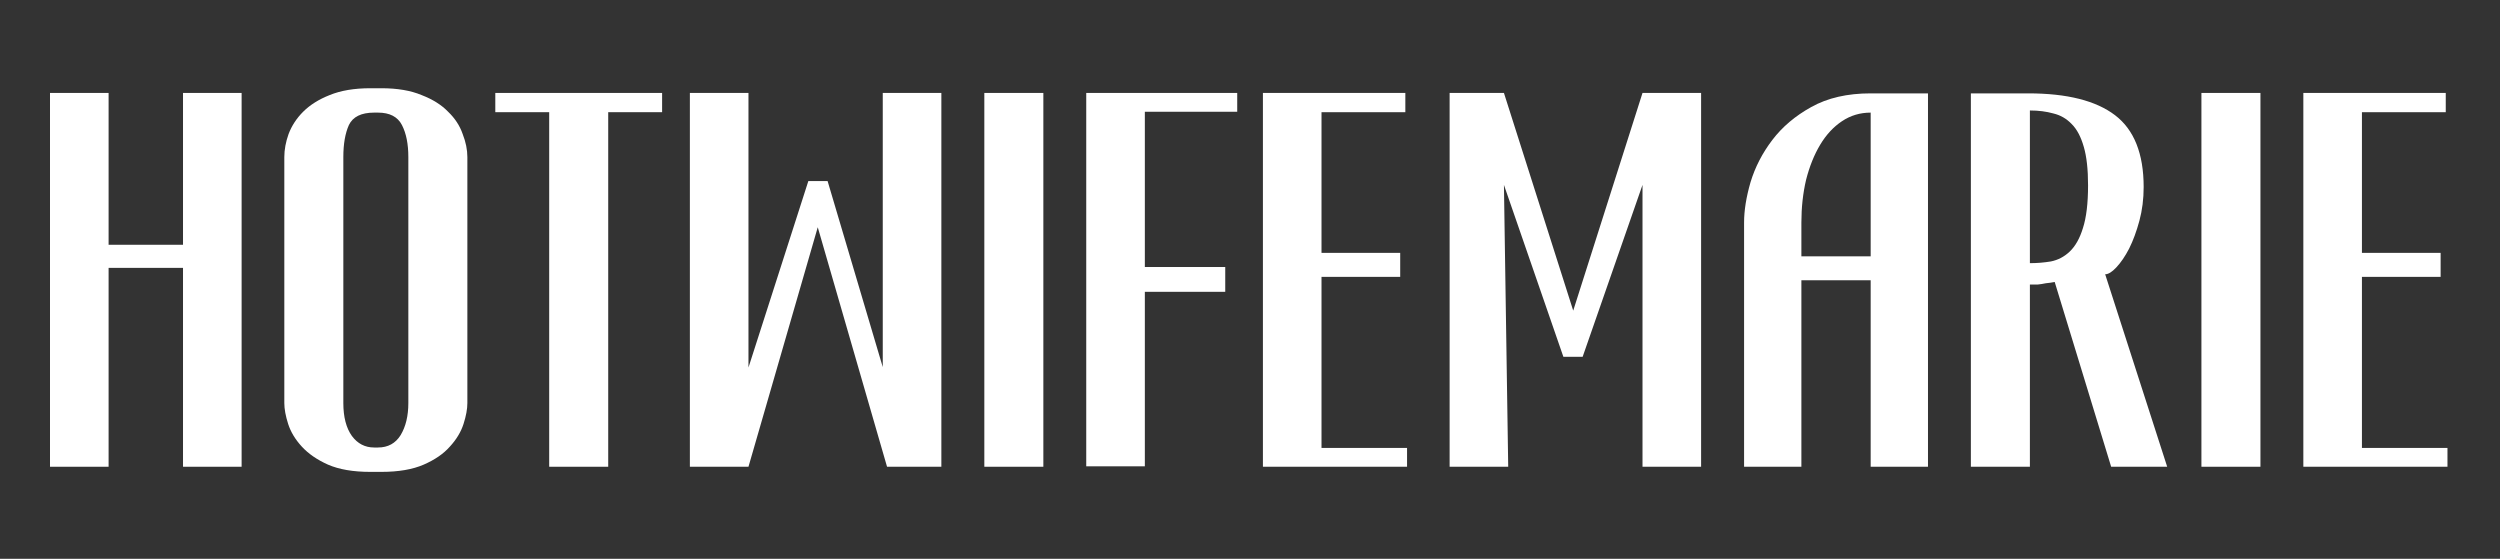
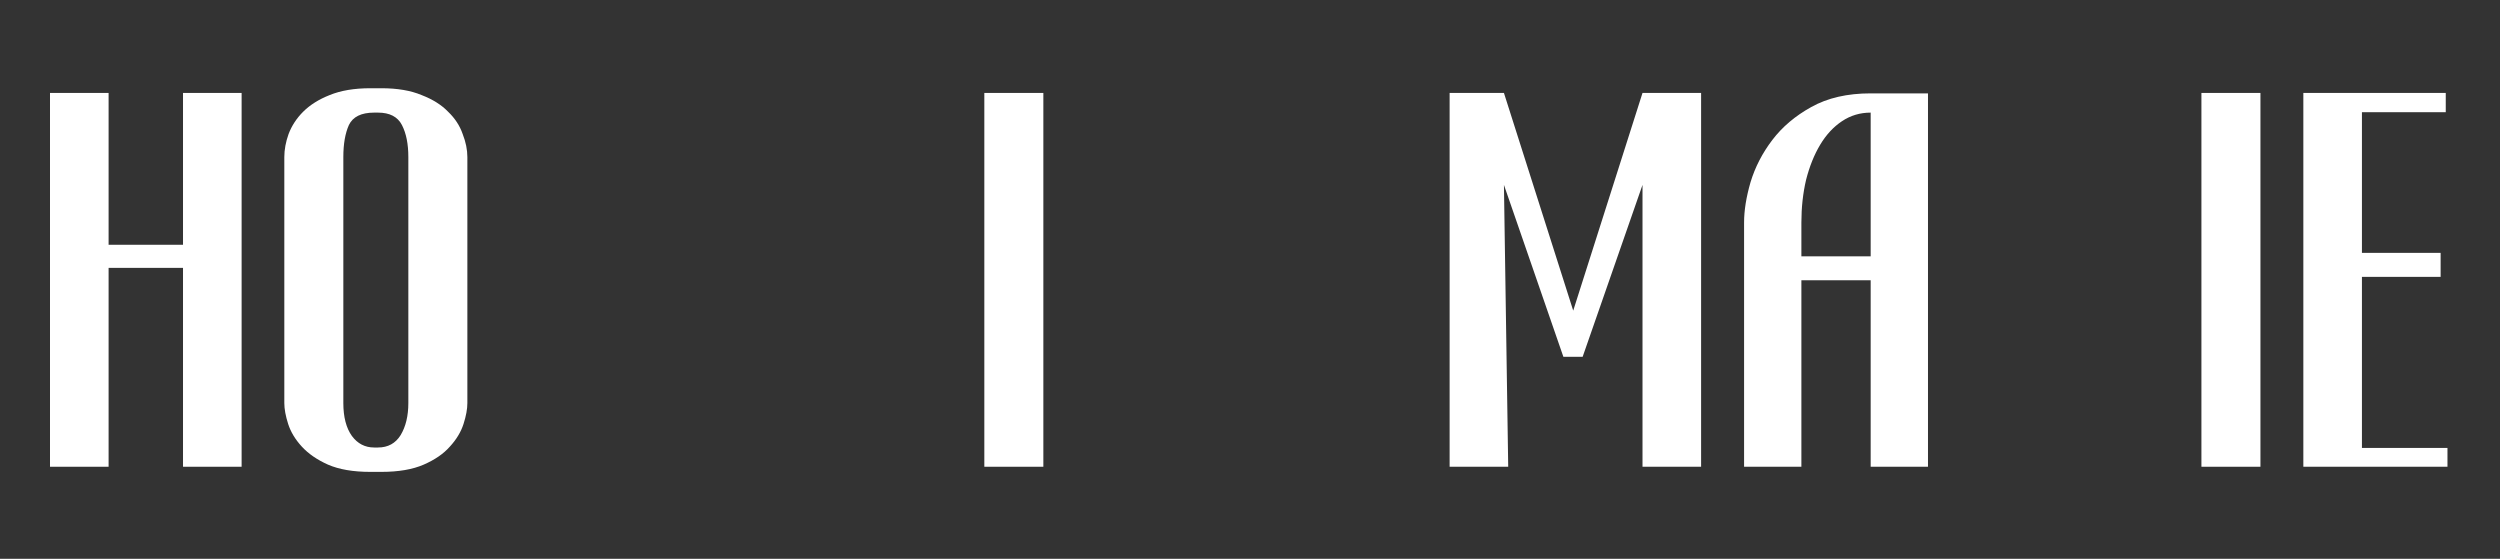
<svg xmlns="http://www.w3.org/2000/svg" width="850" height="190" viewBox="0 0 850 190" fill="none">
  <rect x="0" y="0" width="850" height="190" fill="#333333" stroke="none" />
  <path d="M62.224 31.6H82.147V158.694H62.224V91.075H36.922V158.694H17V31.6H36.922V83.222H62.224V31.6ZM62.224 31.6H82.147V158.694H62.224V91.075H36.922V158.694H17V31.6H36.922V83.222H62.224V31.6Z" fill="white" />
  <path d="M158.905 137.027C158.905 139.062 158.469 141.437 157.596 144.152C156.724 146.866 155.173 149.435 152.943 151.859C150.81 154.283 147.853 156.318 144.072 157.967C140.292 159.615 135.493 160.439 129.676 160.439H125.895C120.079 160.439 115.28 159.615 111.499 157.967C107.815 156.318 104.858 154.283 102.629 151.859C100.399 149.435 98.848 146.866 97.975 144.152C97.103 141.437 96.667 139.062 96.667 137.027V53.412C96.667 50.892 97.151 48.274 98.121 45.56C99.187 42.748 100.835 40.228 103.065 37.998C105.392 35.671 108.397 33.781 112.081 32.327C115.862 30.776 120.466 30 125.895 30H129.676C135.105 30 139.661 30.776 143.345 32.327C147.126 33.781 150.131 35.671 152.361 37.998C154.688 40.228 156.336 42.748 157.305 45.56C158.372 48.274 158.905 50.892 158.905 53.412V137.027ZM128.513 152.15C131.906 152.15 134.475 150.744 136.22 147.933C137.965 145.024 138.837 141.389 138.837 137.027V53.412C138.837 48.953 138.11 45.317 136.656 42.506C135.202 39.694 132.488 38.289 128.513 38.289H127.204C122.842 38.289 119.982 39.694 118.625 42.506C117.364 45.317 116.734 48.953 116.734 53.412V137.027C116.734 141.777 117.704 145.509 119.642 148.224C121.581 150.841 124.102 152.15 127.204 152.15H128.513Z" fill="white" />
-   <path d="M225.116 31.6V38.143H206.793V158.694H186.726V38.143H168.404V31.6H225.116Z" fill="white" />
-   <path d="M281.381 61.555L300.139 124.812V31.6H320.062V158.694H301.594L278.036 77.26L254.479 158.694H234.557V31.6H254.479V124.957L274.837 61.555H281.381Z" fill="white" />
  <path d="M354.74 158.694H334.673V31.6H354.74V158.694Z" fill="white" />
-   <path d="M420.655 31.6V37.998H389.245V90.784H416.583V99.218H389.245V158.548H369.323V31.6H420.655Z" fill="white" />
-   <path d="M429.392 158.694V31.6H477.816V38.143H449.314V85.985H476.071V94.129H449.314V152.295C449.411 152.295 450.187 152.295 451.641 152.295C453.095 152.295 454.888 152.295 457.021 152.295C459.154 152.295 461.432 152.295 463.856 152.295C466.279 152.295 468.558 152.295 470.69 152.295C472.823 152.295 474.617 152.295 476.071 152.295C477.525 152.295 478.3 152.295 478.397 152.295V158.694H429.392Z" fill="white" />
  <path d="M538.094 121.322H531.55L511.338 62.864L512.792 158.694H492.87V31.6H511.338L534.895 105.617L558.453 31.6H578.375V158.694H558.453V62.864L538.094 121.322Z" fill="white" />
  <path d="M655.515 31.745V158.694H636.029V95.292H612.471V158.694H592.986V75.661C592.986 71.589 593.713 67.033 595.167 61.992C596.718 56.854 599.19 52.055 602.583 47.595C605.976 43.136 610.387 39.404 615.816 36.398C621.342 33.296 628.079 31.745 636.029 31.745H655.515ZM612.471 87.149H636.029V38.289C632.442 38.289 629.194 39.258 626.286 41.197C623.378 43.136 620.906 45.802 618.87 49.195C616.834 52.588 615.234 56.563 614.071 61.119C613.005 65.675 612.471 70.523 612.471 75.661V87.149Z" fill="white" />
-   <path d="M690.164 158.694H670.096V31.745H689.582C702.766 31.745 712.606 34.217 719.101 39.161C725.597 44.105 728.844 52.249 728.844 63.591C728.844 67.663 728.36 71.492 727.39 75.079C726.421 78.666 725.257 81.817 723.9 84.531C722.543 87.149 721.089 89.281 719.538 90.93C718.083 92.481 716.823 93.256 715.757 93.256L736.842 158.694H717.793L698.598 95.874C697.628 96.068 696.61 96.213 695.544 96.31C694.671 96.504 693.751 96.649 692.781 96.746C691.812 96.746 690.939 96.746 690.164 96.746V158.694ZM709.94 63.01C709.94 57.581 709.455 53.218 708.486 49.922C707.517 46.529 706.159 43.96 704.414 42.215C702.669 40.373 700.585 39.161 698.161 38.58C695.738 37.901 693.072 37.562 690.164 37.562V89.475C692.587 89.475 694.962 89.281 697.289 88.894C699.713 88.409 701.845 87.294 703.687 85.549C705.626 83.707 707.129 81.041 708.195 77.551C709.359 73.964 709.94 69.117 709.94 63.01Z" fill="white" />
  <path d="M768.552 158.694H748.485V31.6H768.552V158.694Z" fill="white" />
  <path d="M783.135 158.694V31.6H831.558V38.143H803.057V85.985H829.813V94.129H803.057V152.295C803.154 152.295 803.929 152.295 805.383 152.295C806.838 152.295 808.631 152.295 810.764 152.295C812.897 152.295 815.175 152.295 817.598 152.295C820.022 152.295 822.3 152.295 824.433 152.295C826.566 152.295 828.359 152.295 829.813 152.295C831.268 152.295 832.043 152.295 832.14 152.295V158.694H783.135Z" fill="white" />
</svg>